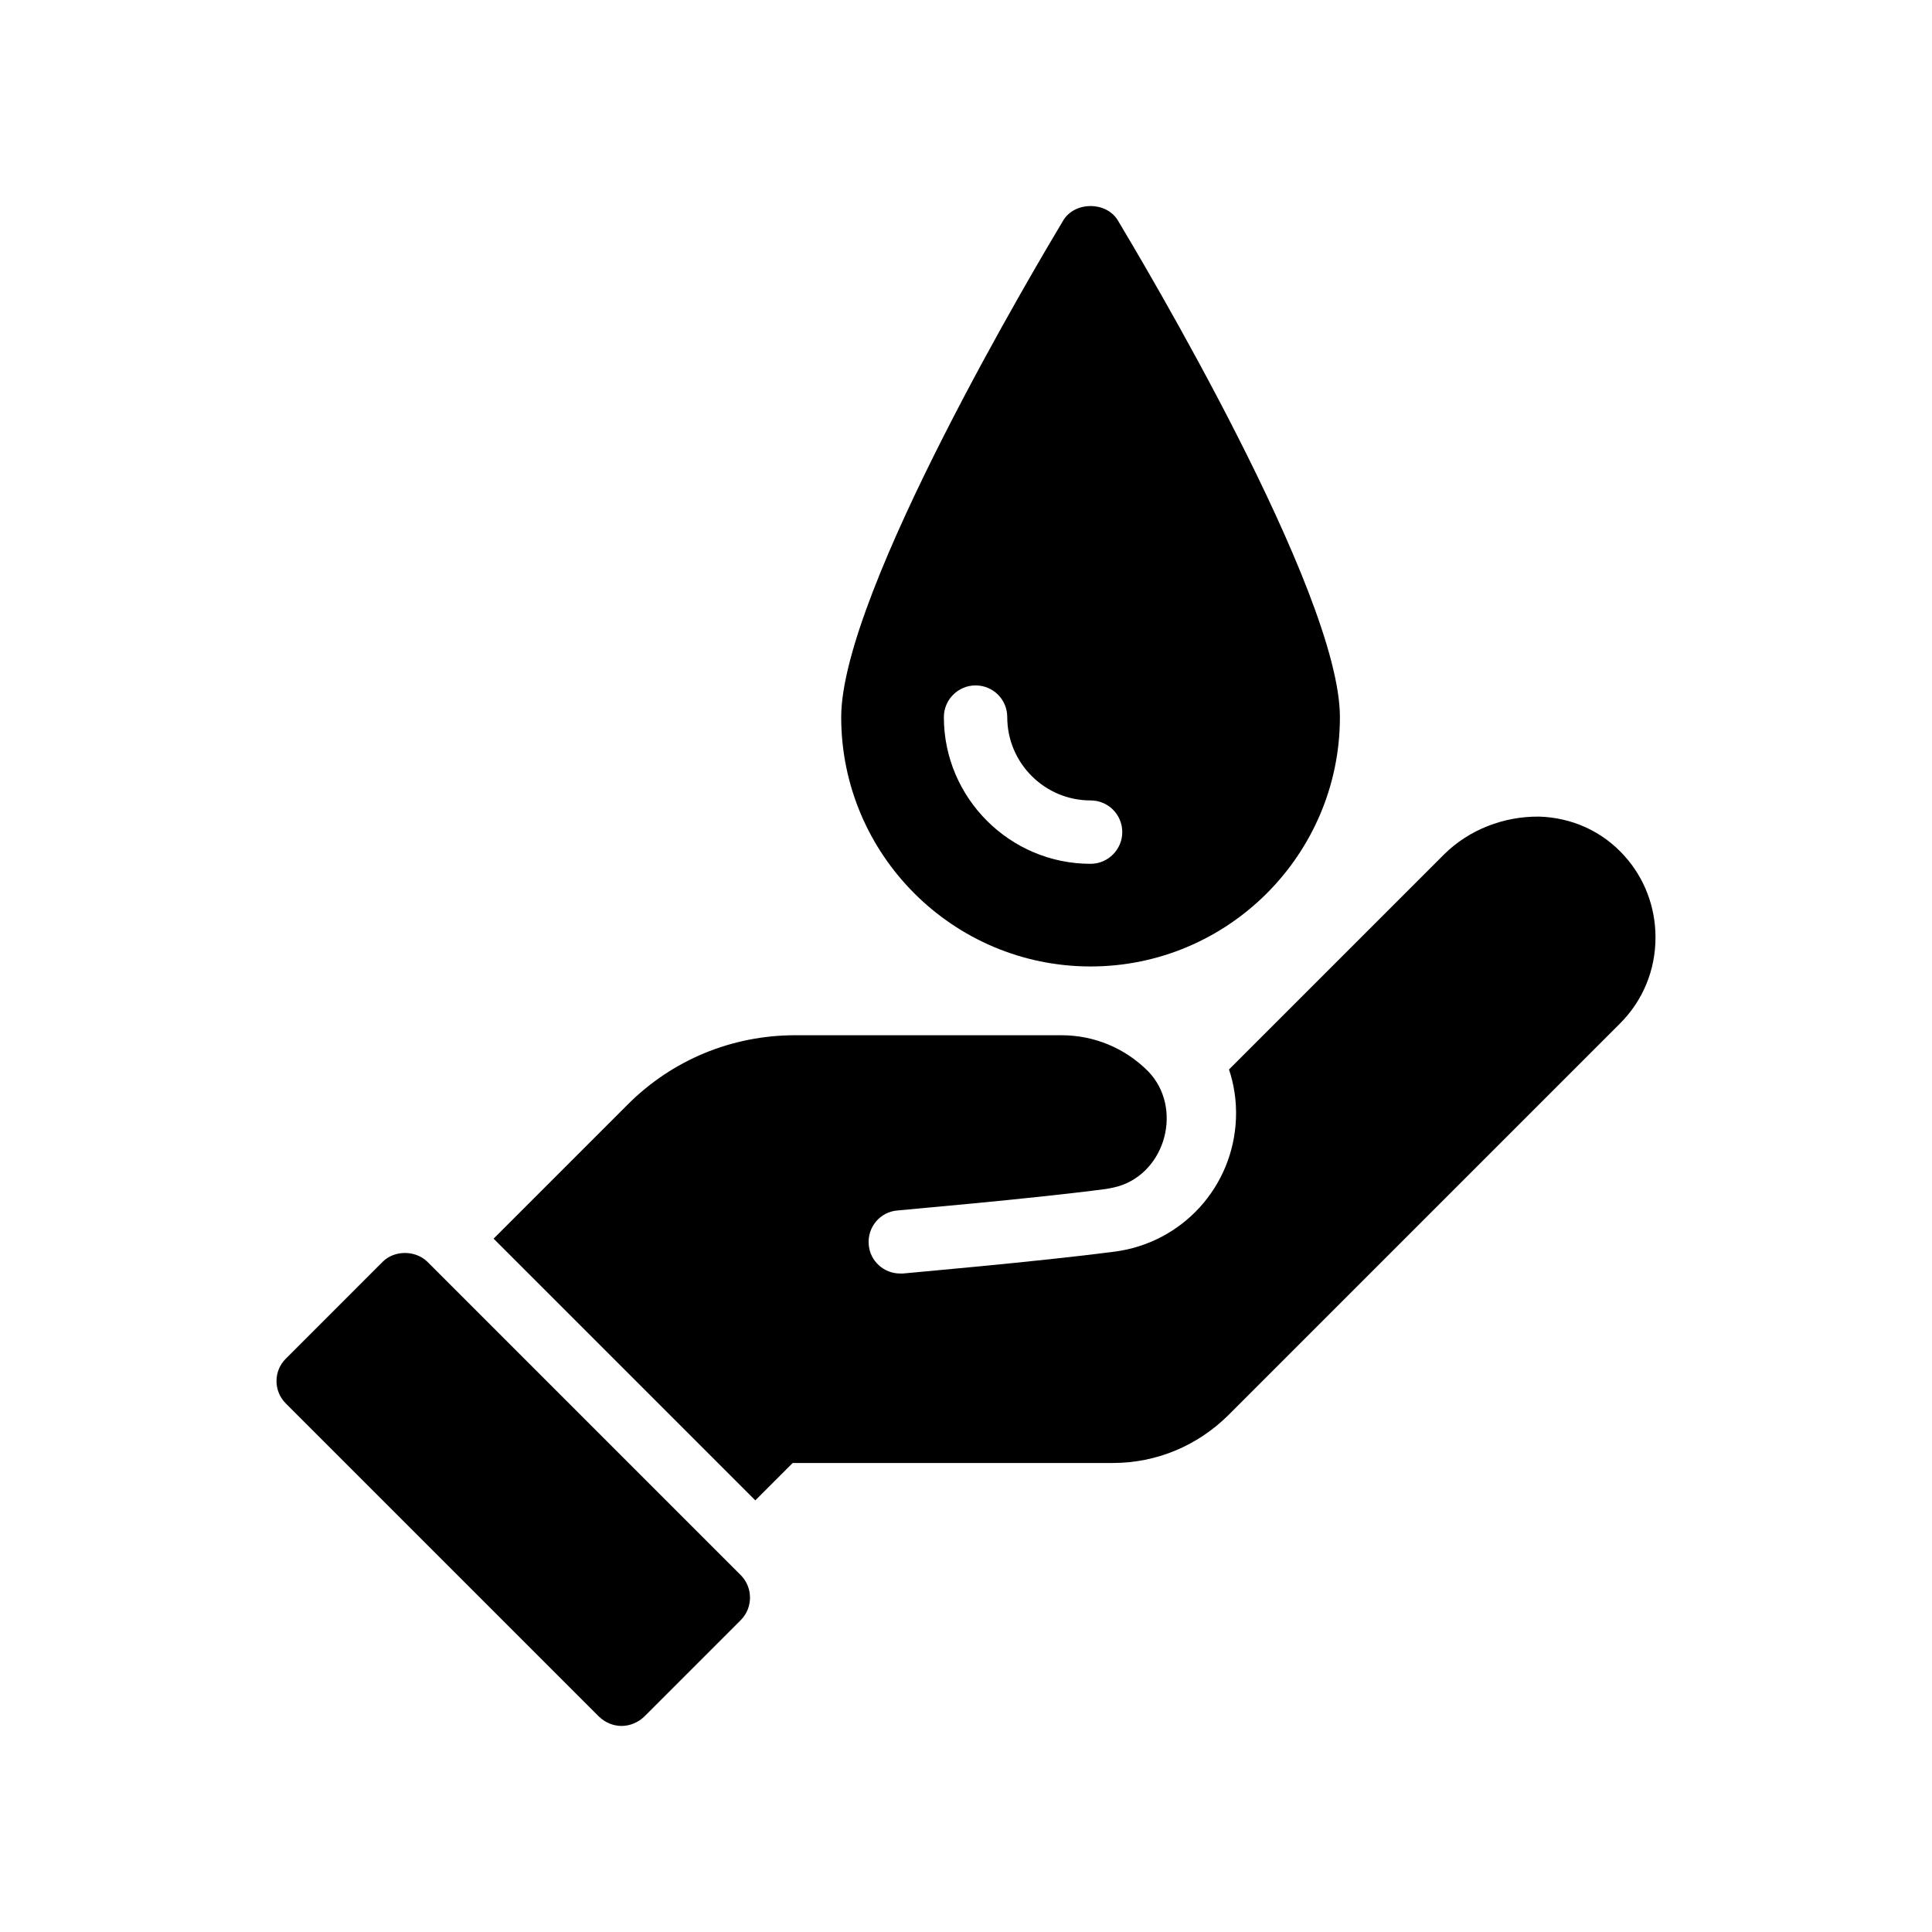
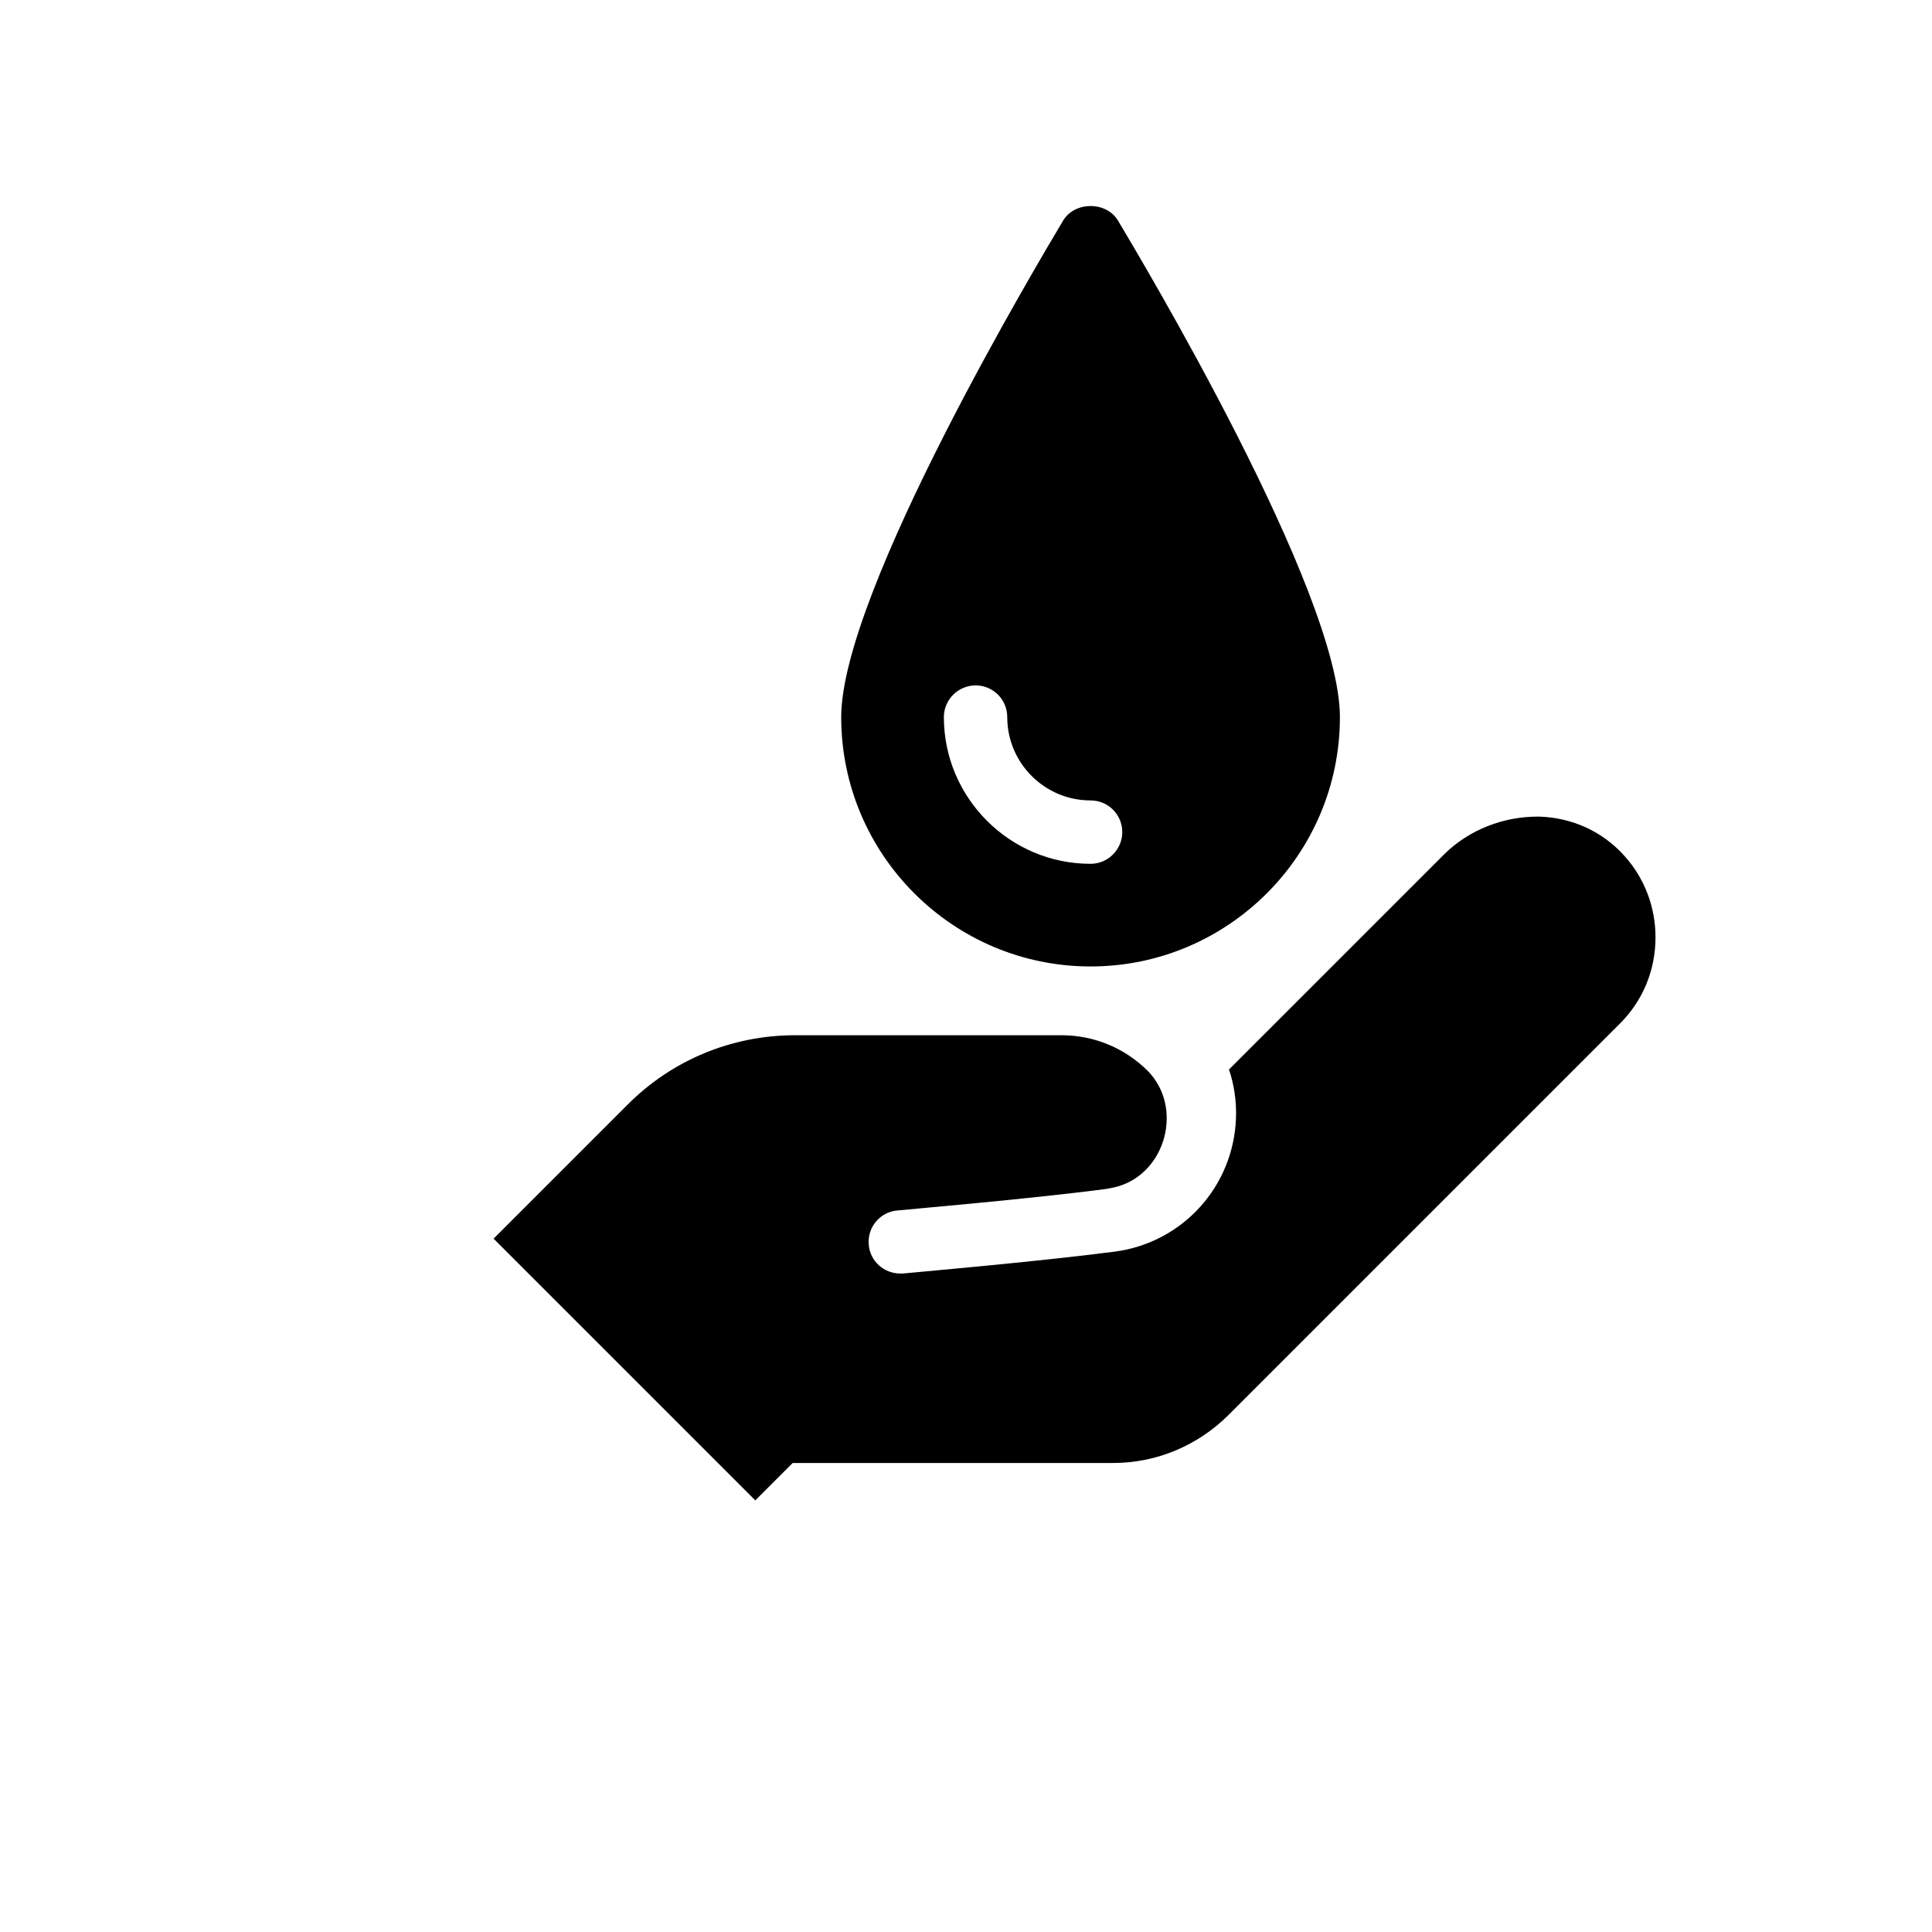
<svg xmlns="http://www.w3.org/2000/svg" fill="#000000" width="800px" height="800px" version="1.1" viewBox="144 144 512 512">
  <g>
    <path d="m551.82 360.41c-9.32-0.082-18.473 3.441-25.105 9.992l-57.016 57.016c1.344 4.031 2.016 8.398 1.848 12.93-0.672 18.137-14.191 33-32.16 35.352-20.656 2.688-54.664 5.625-56.09 5.793h-0.758c-4.281 0-7.977-3.273-8.312-7.641-0.418-4.617 3.023-8.734 7.641-9.066 0.336-0.086 35.016-3.023 55.336-5.711 1.09-0.168 2.098-0.418 3.106-0.672 12.762-3.777 17.215-20.906 7.977-30.48l-0.086-0.086c-6.129-6.129-14.273-9.488-22.922-9.488h-70.535c-16.793 0-32.664 6.551-44.504 18.473l-35.434 35.434 69.359 69.359 9.906-9.906h84.809c11.586 0 22.418-4.535 30.648-12.68l103.79-103.79c6.047-6.047 9.406-14.105 9.406-22.84 0-8.062-2.938-15.703-8.23-21.578-5.789-6.465-13.852-10.16-22.668-10.414z" />
-     <path d="m257.26 478.38c-3.191-3.106-8.734-3.106-11.84 0l-25.691 25.695c-3.273 3.273-3.273 8.562 0 11.84l83.043 83.043c1.594 1.512 3.695 2.434 5.961 2.434 2.184 0 4.367-0.922 5.961-2.434l25.609-25.609c3.273-3.273 3.273-8.648 0-11.926z" />
    <path d="m425.79 202.38c-5.961 9.992-58.863 98.41-58.863 131.66 0 36.441 29.641 66.082 66.082 66.082s66.082-29.641 66.082-66.082c0-33.25-52.898-121.67-58.863-131.66-3.102-5.039-11.328-5.039-14.438 0zm7.223 170.54c-21.41 0-38.879-17.465-38.879-38.879 0-4.617 3.777-8.398 8.398-8.398 4.703 0 8.398 3.777 8.398 8.398 0 12.176 9.906 22.082 22.082 22.082 4.617 0 8.398 3.695 8.398 8.398 0 4.621-3.781 8.398-8.398 8.398z" />
  </g>
</svg>